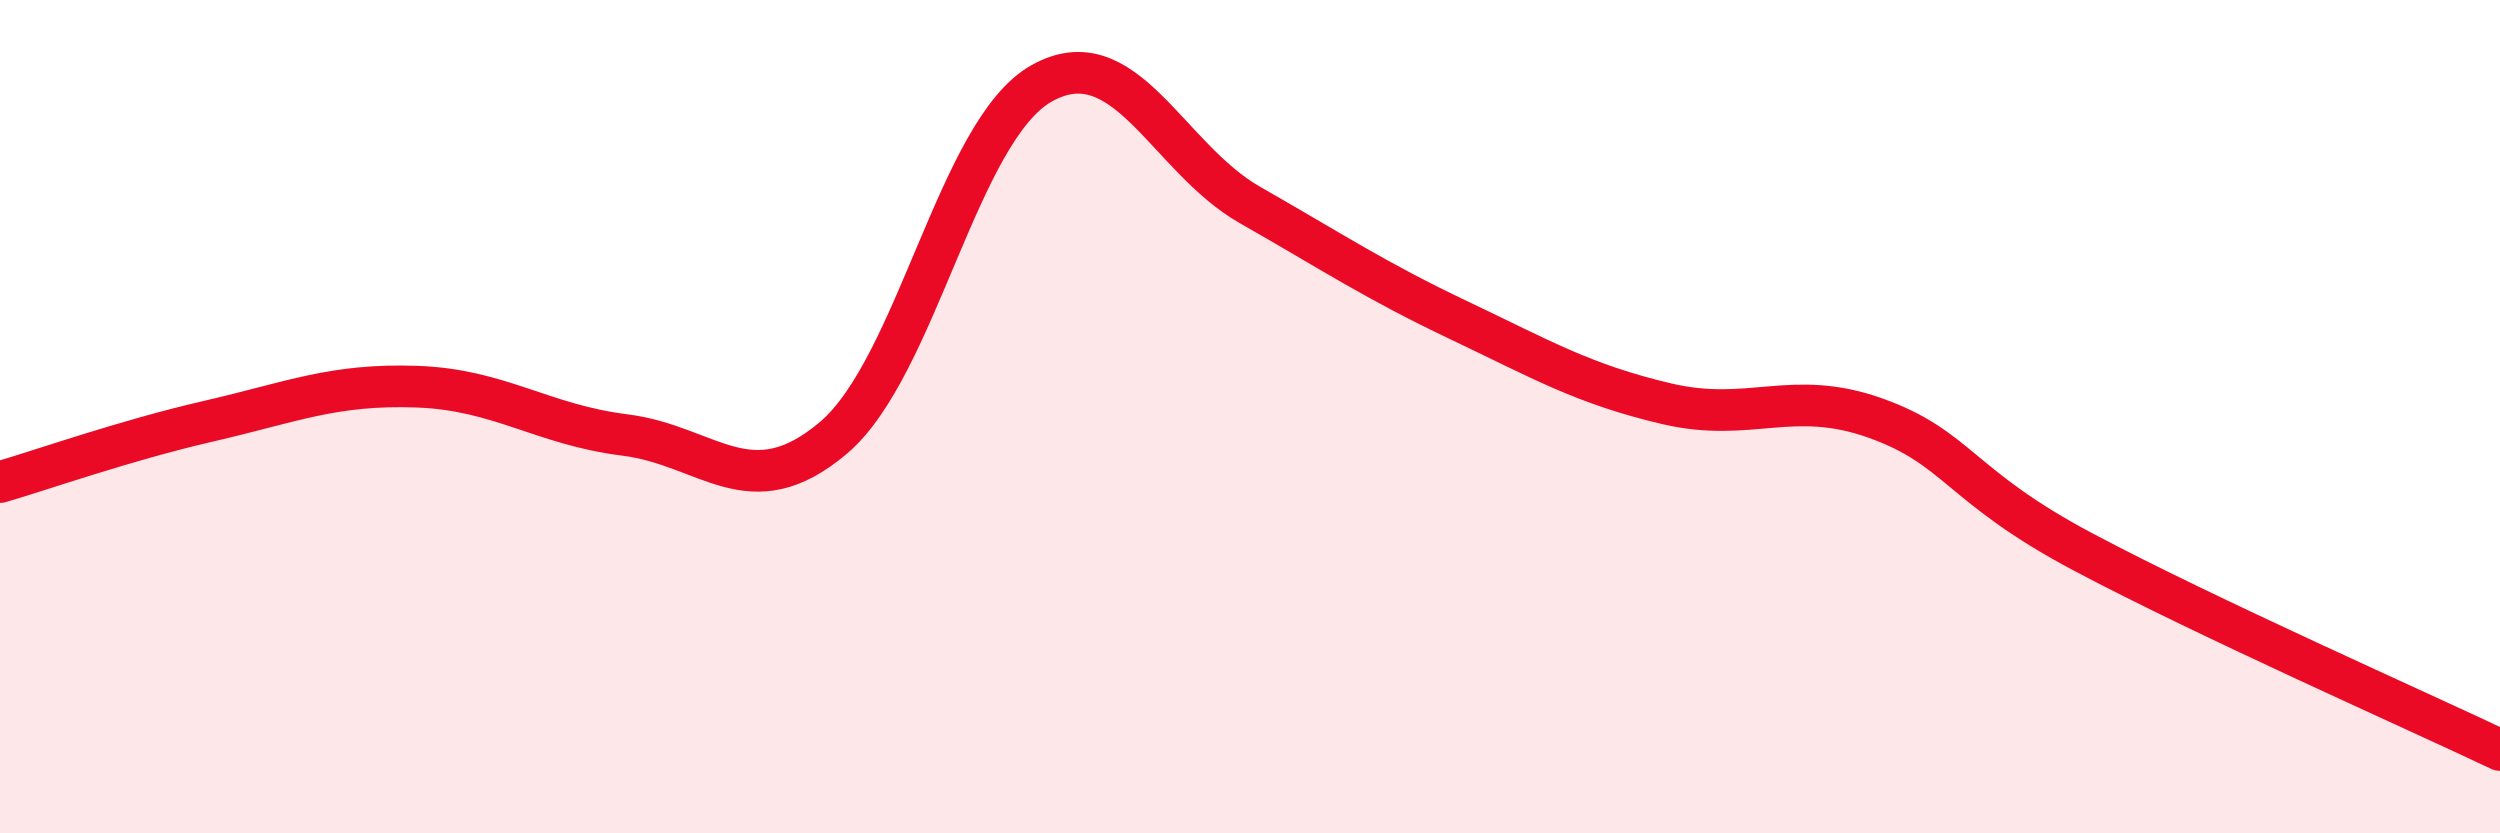
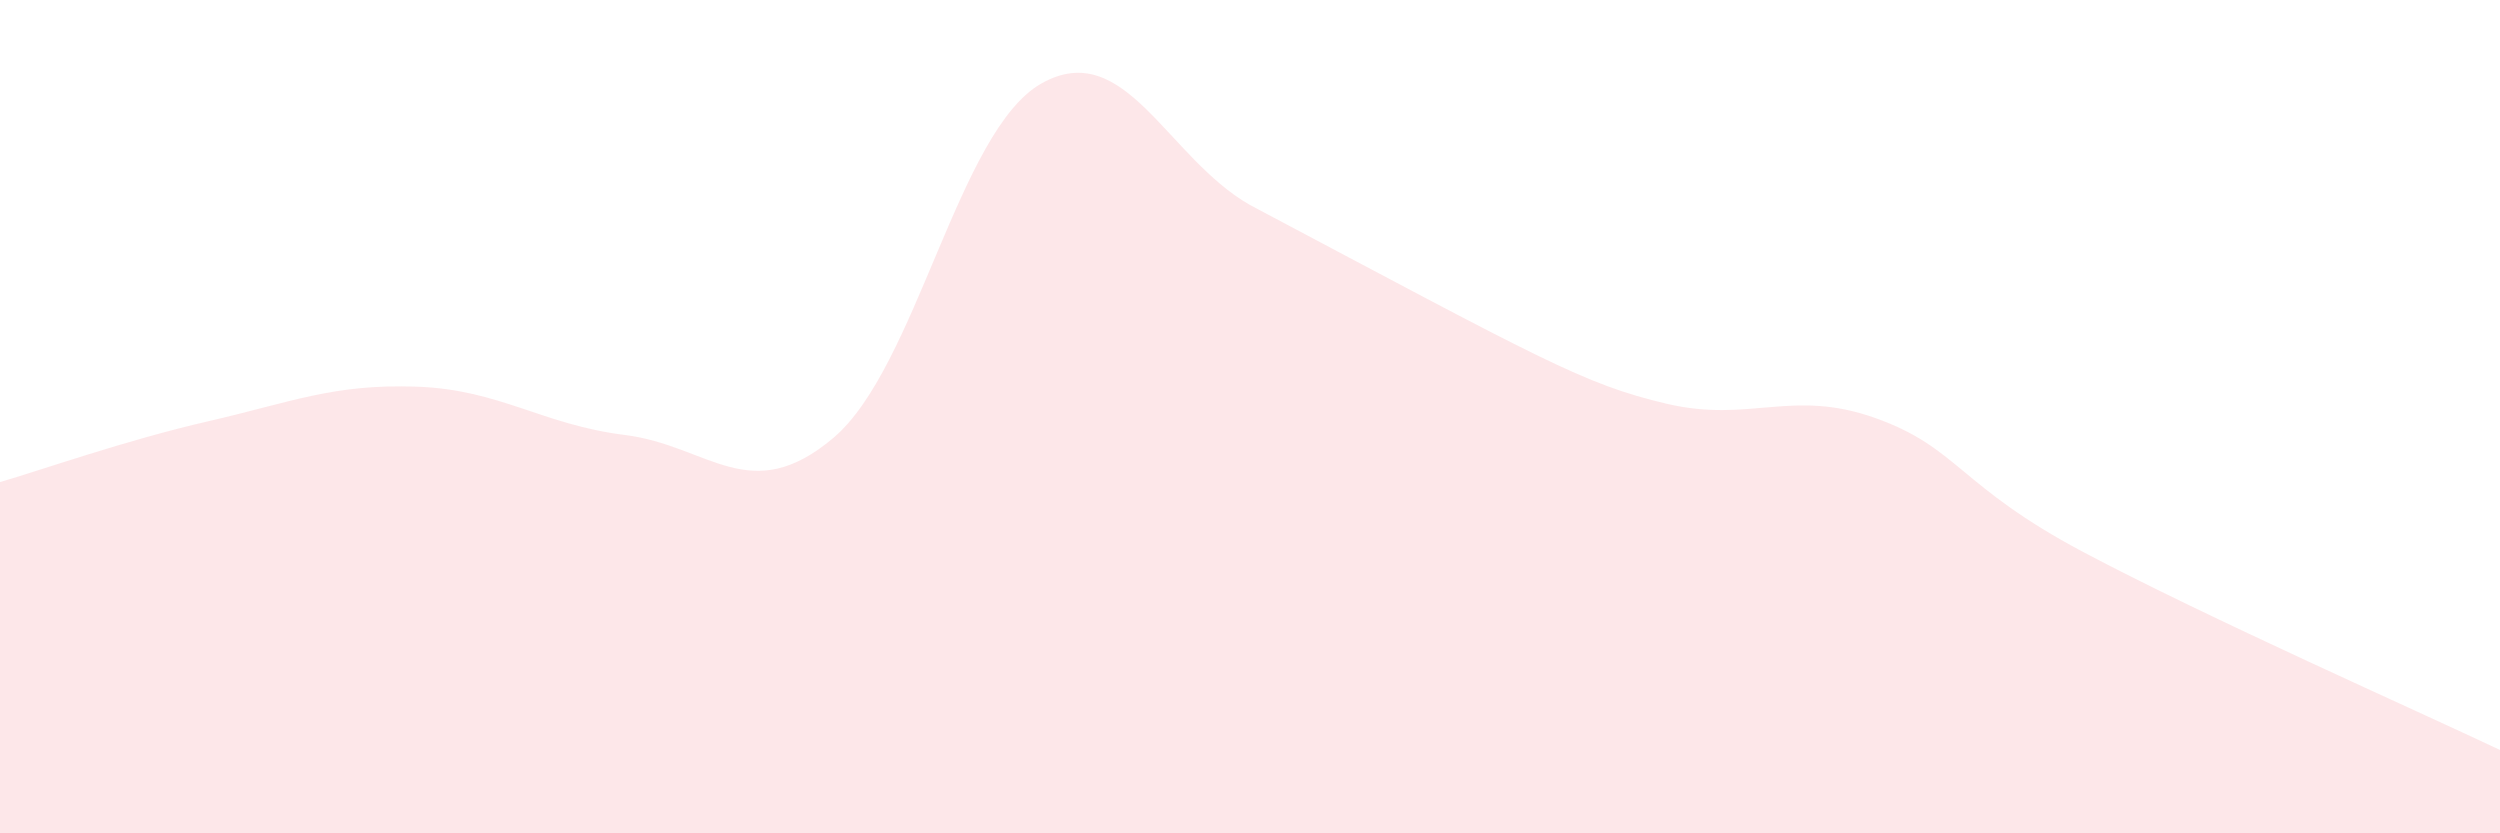
<svg xmlns="http://www.w3.org/2000/svg" width="60" height="20" viewBox="0 0 60 20">
-   <path d="M 0,11.57 C 1,11.28 3,10.57 5,10.11 C 7,9.65 8,9.21 10,9.28 C 12,9.35 13,10.19 15,10.44 C 17,10.69 18,12.2 20,10.51 C 22,8.82 23,3.12 25,2 C 27,0.88 28,3.78 30,4.92 C 32,6.06 33,6.73 35,7.68 C 37,8.63 38,9.22 40,9.69 C 42,10.16 43,9.32 45,10.03 C 47,10.74 47,11.66 50,13.25 C 53,14.84 58,17.05 60,18L60 20L0 20Z" fill="#EB0A25" opacity="0.1" stroke-linecap="round" stroke-linejoin="round" />
-   <path d="M 0,11.57 C 1,11.28 3,10.57 5,10.11 C 7,9.65 8,9.21 10,9.28 C 12,9.35 13,10.19 15,10.44 C 17,10.69 18,12.2 20,10.51 C 22,8.82 23,3.12 25,2 C 27,0.88 28,3.78 30,4.92 C 32,6.06 33,6.73 35,7.68 C 37,8.63 38,9.22 40,9.69 C 42,10.16 43,9.32 45,10.03 C 47,10.74 47,11.66 50,13.25 C 53,14.84 58,17.05 60,18" stroke="#EB0A25" stroke-width="1" fill="none" stroke-linecap="round" stroke-linejoin="round" />
+   <path d="M 0,11.57 C 1,11.28 3,10.57 5,10.11 C 7,9.65 8,9.21 10,9.28 C 12,9.35 13,10.19 15,10.44 C 17,10.69 18,12.2 20,10.51 C 22,8.82 23,3.12 25,2 C 27,0.88 28,3.78 30,4.92 C 37,8.63 38,9.22 40,9.69 C 42,10.16 43,9.32 45,10.03 C 47,10.74 47,11.66 50,13.25 C 53,14.84 58,17.05 60,18L60 20L0 20Z" fill="#EB0A25" opacity="0.1" stroke-linecap="round" stroke-linejoin="round" />
</svg>